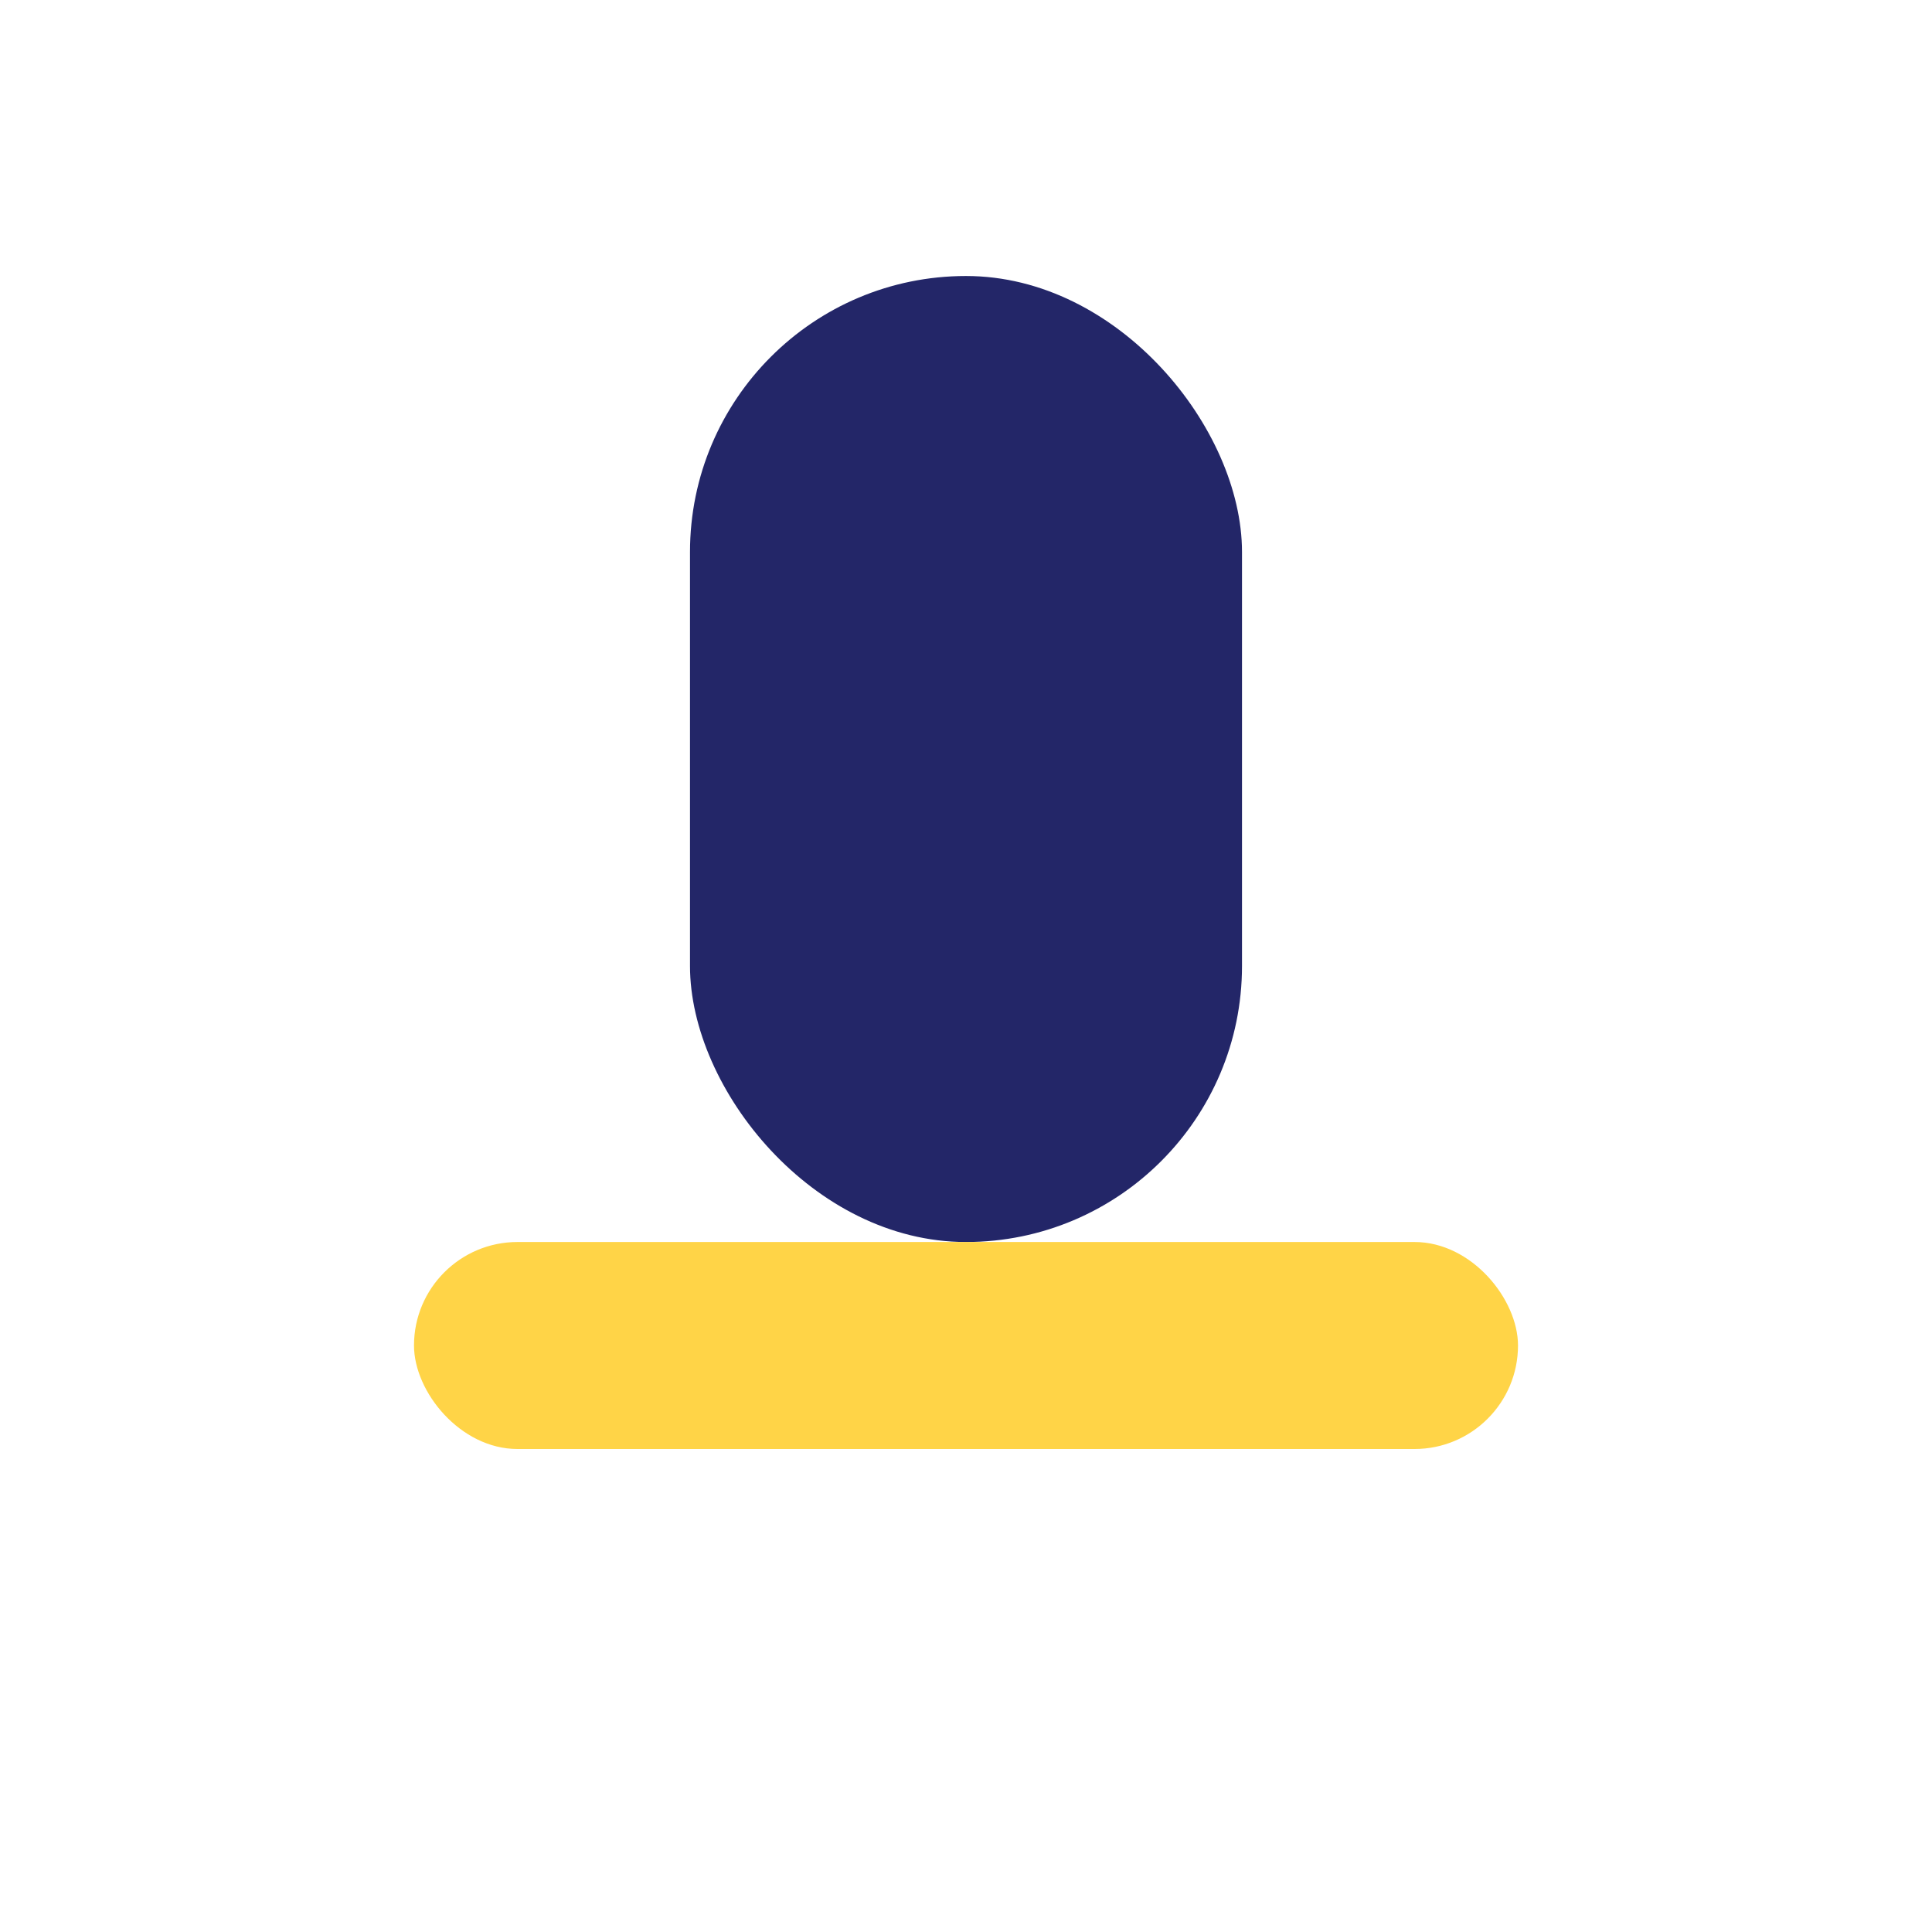
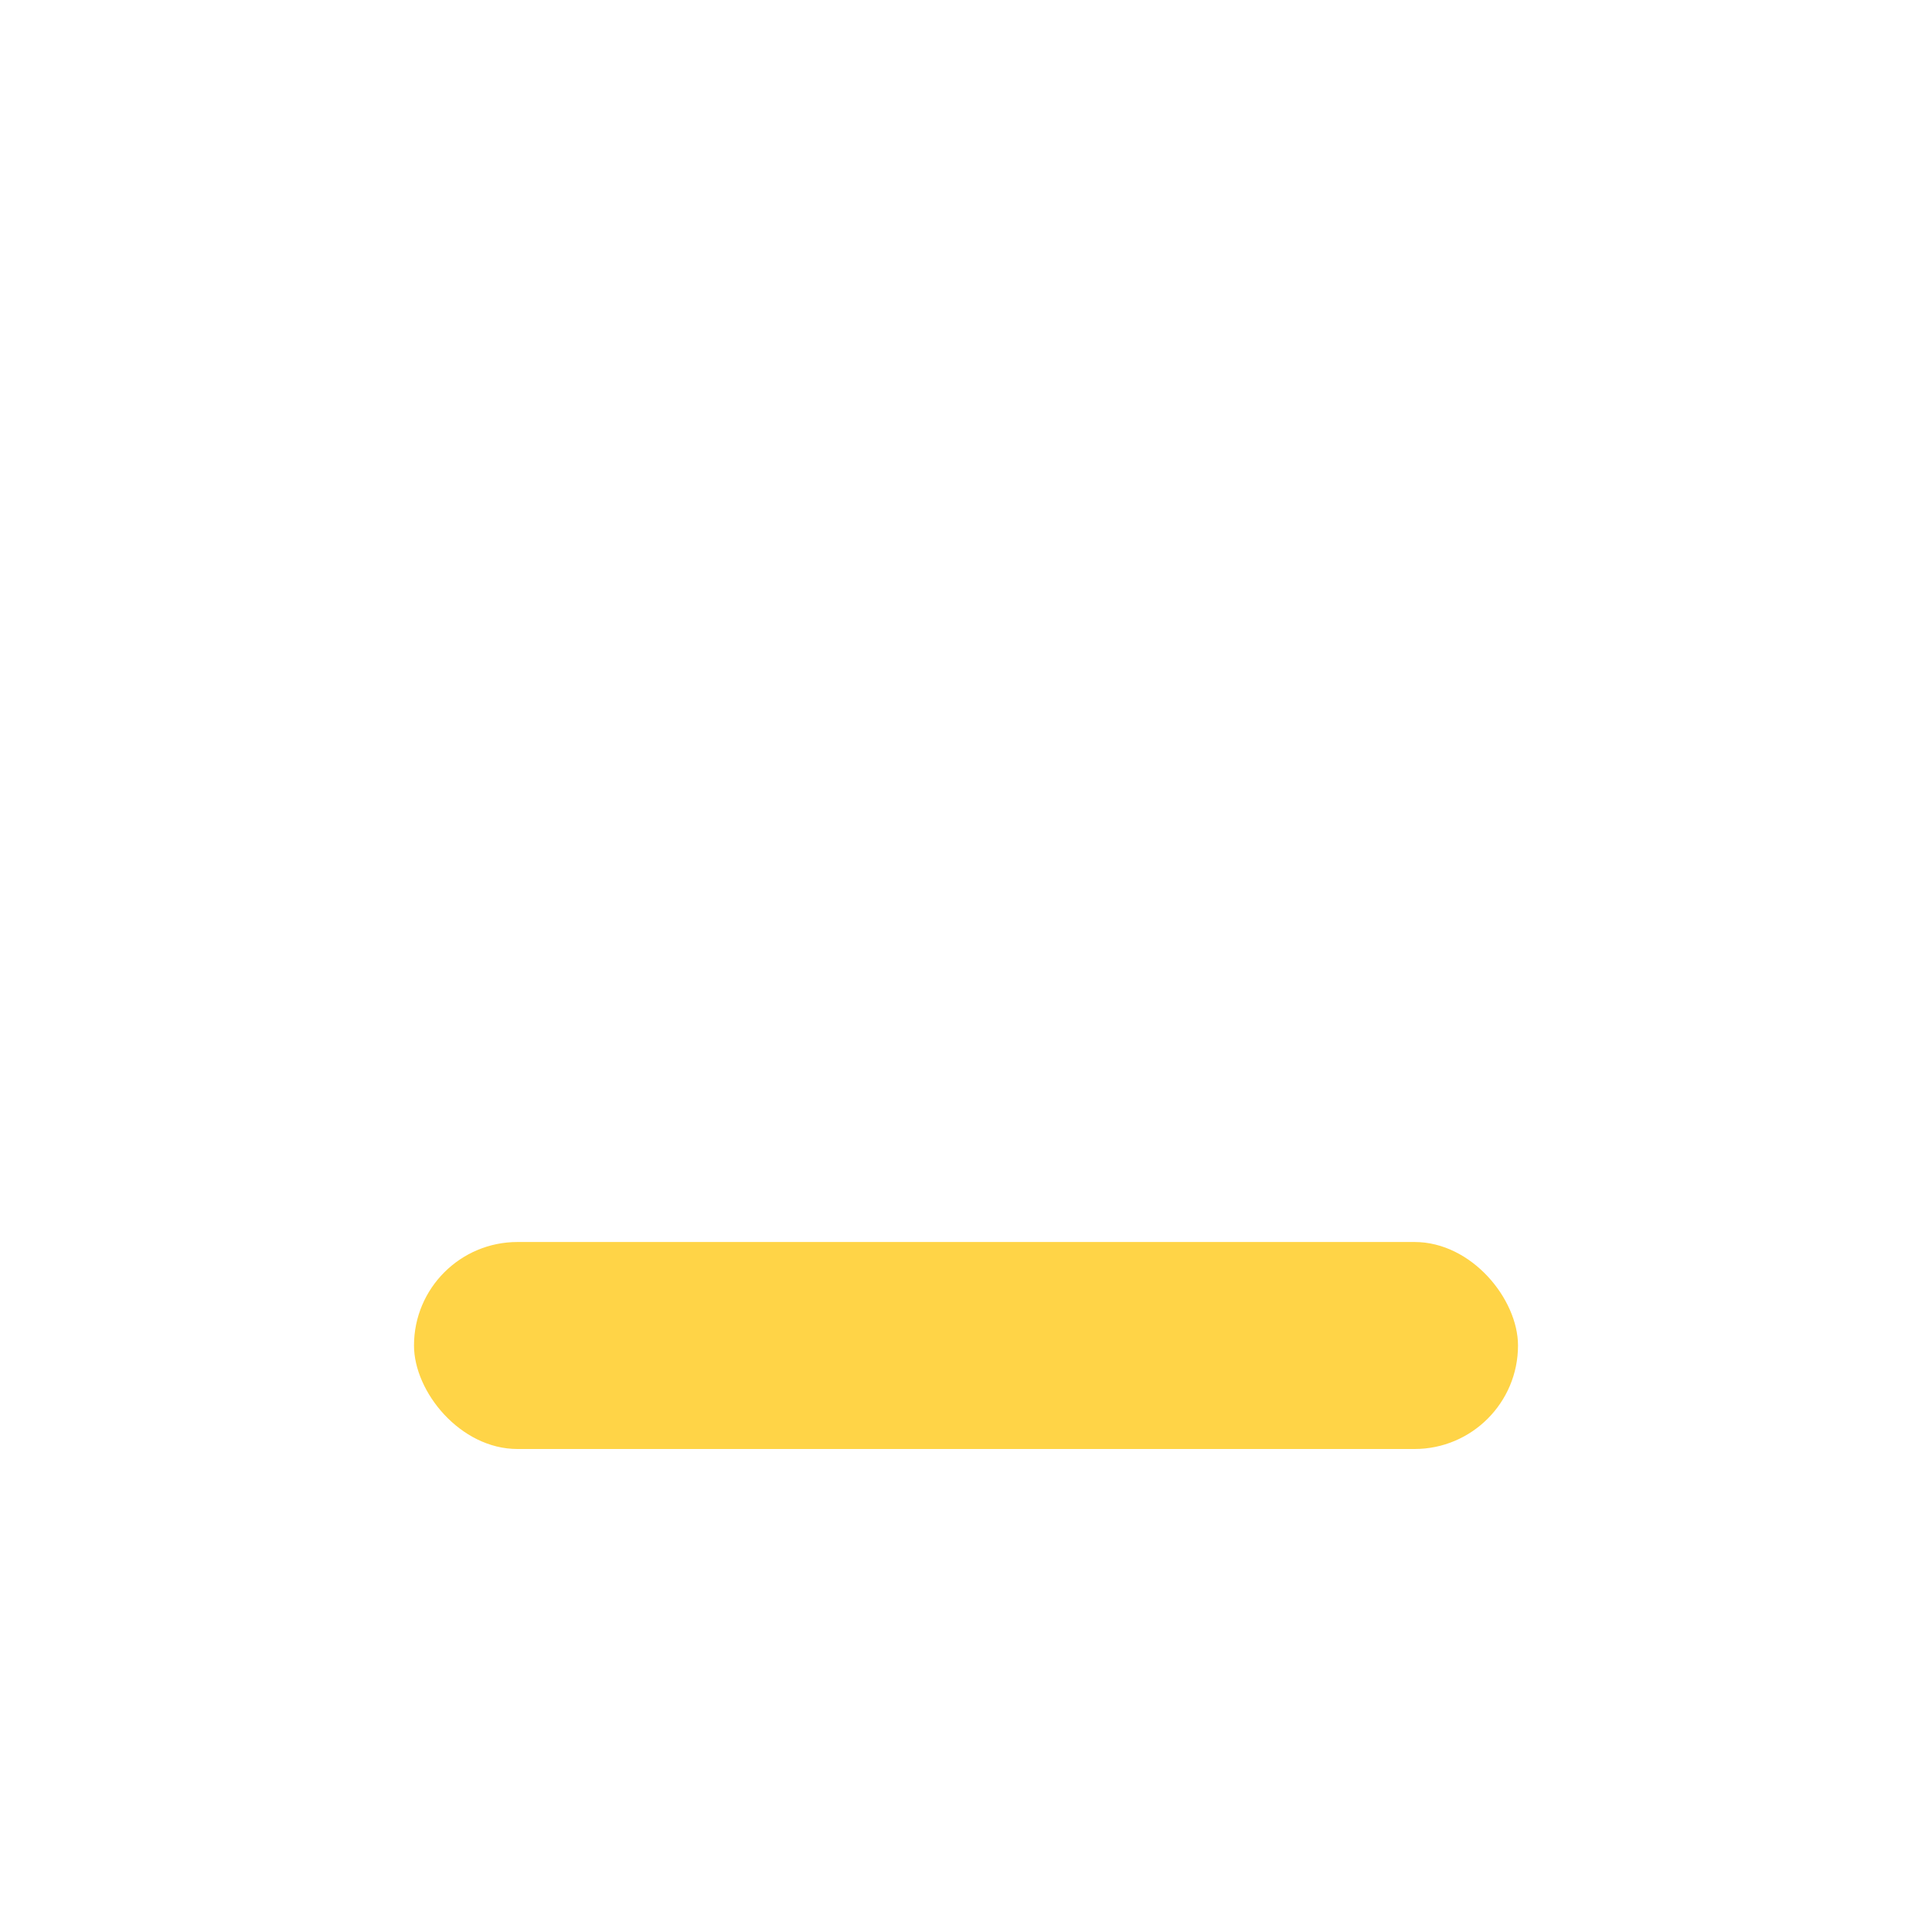
<svg xmlns="http://www.w3.org/2000/svg" width="28" height="28" viewBox="0 0 28 28">
-   <rect x="10" y="4" width="8" height="14" rx="4" fill="#232668" />
  <rect x="6" y="18" width="16" height="3" rx="1.5" fill="#FFD447" />
</svg>